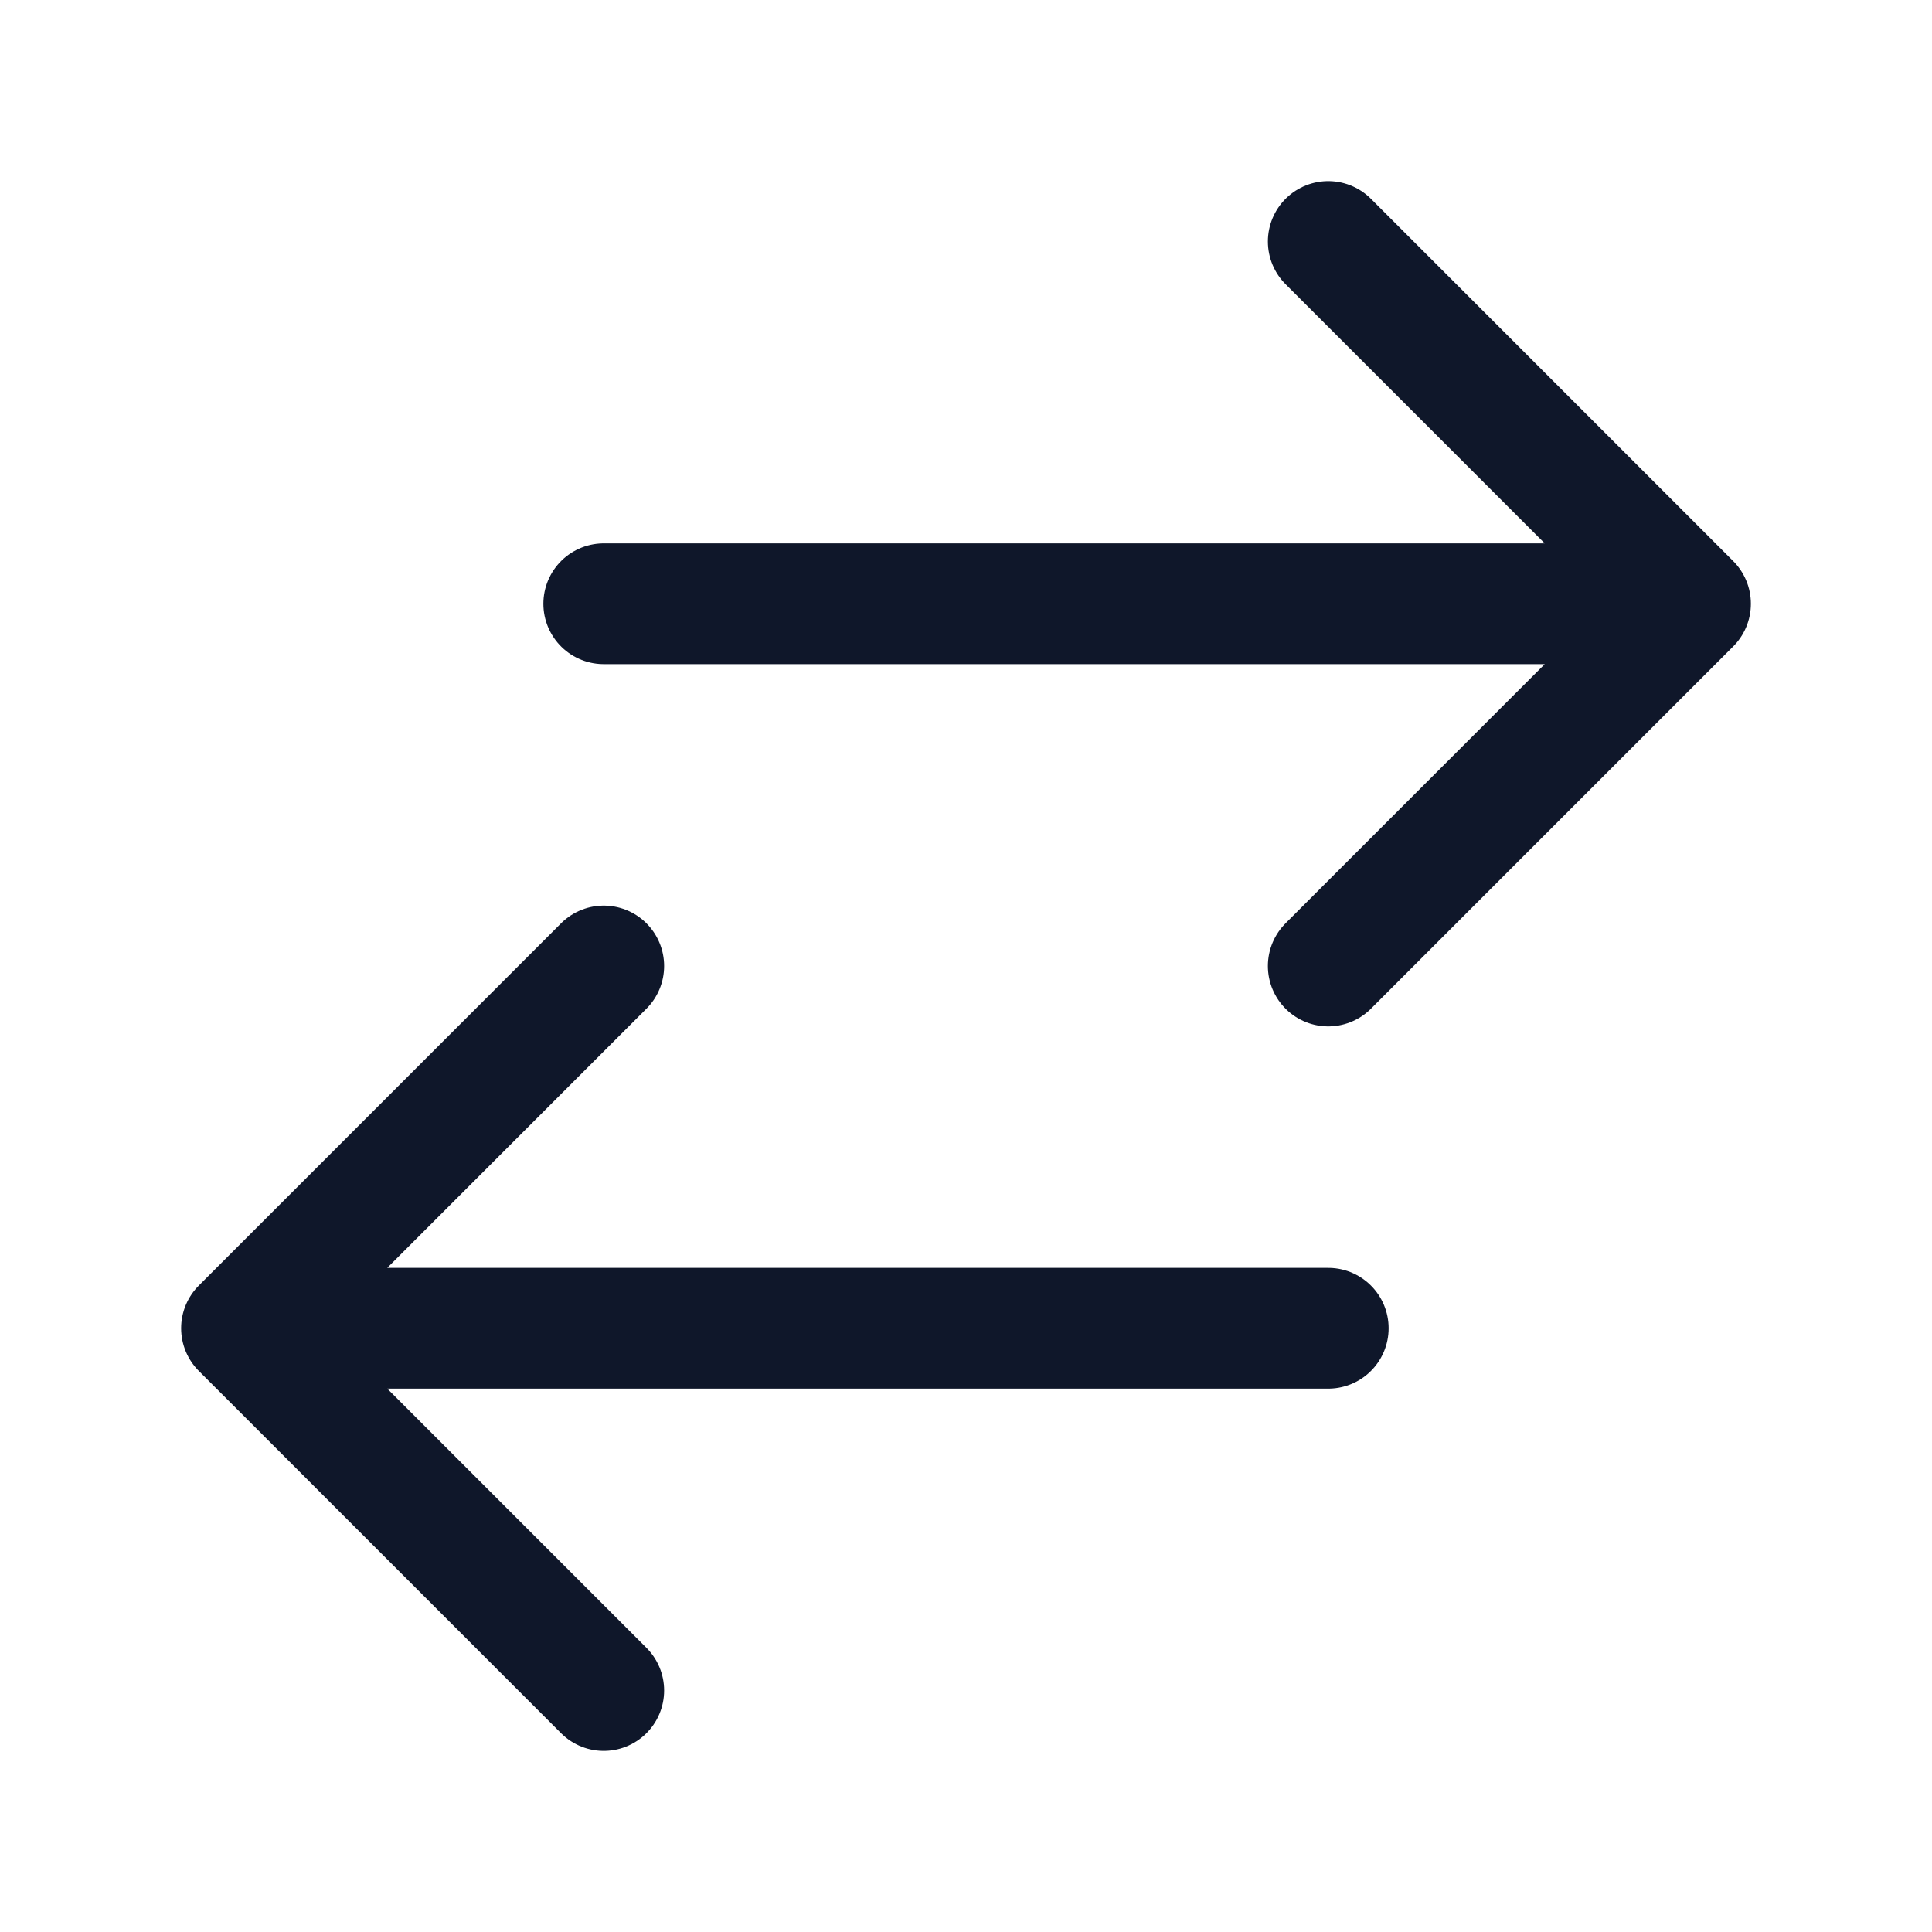
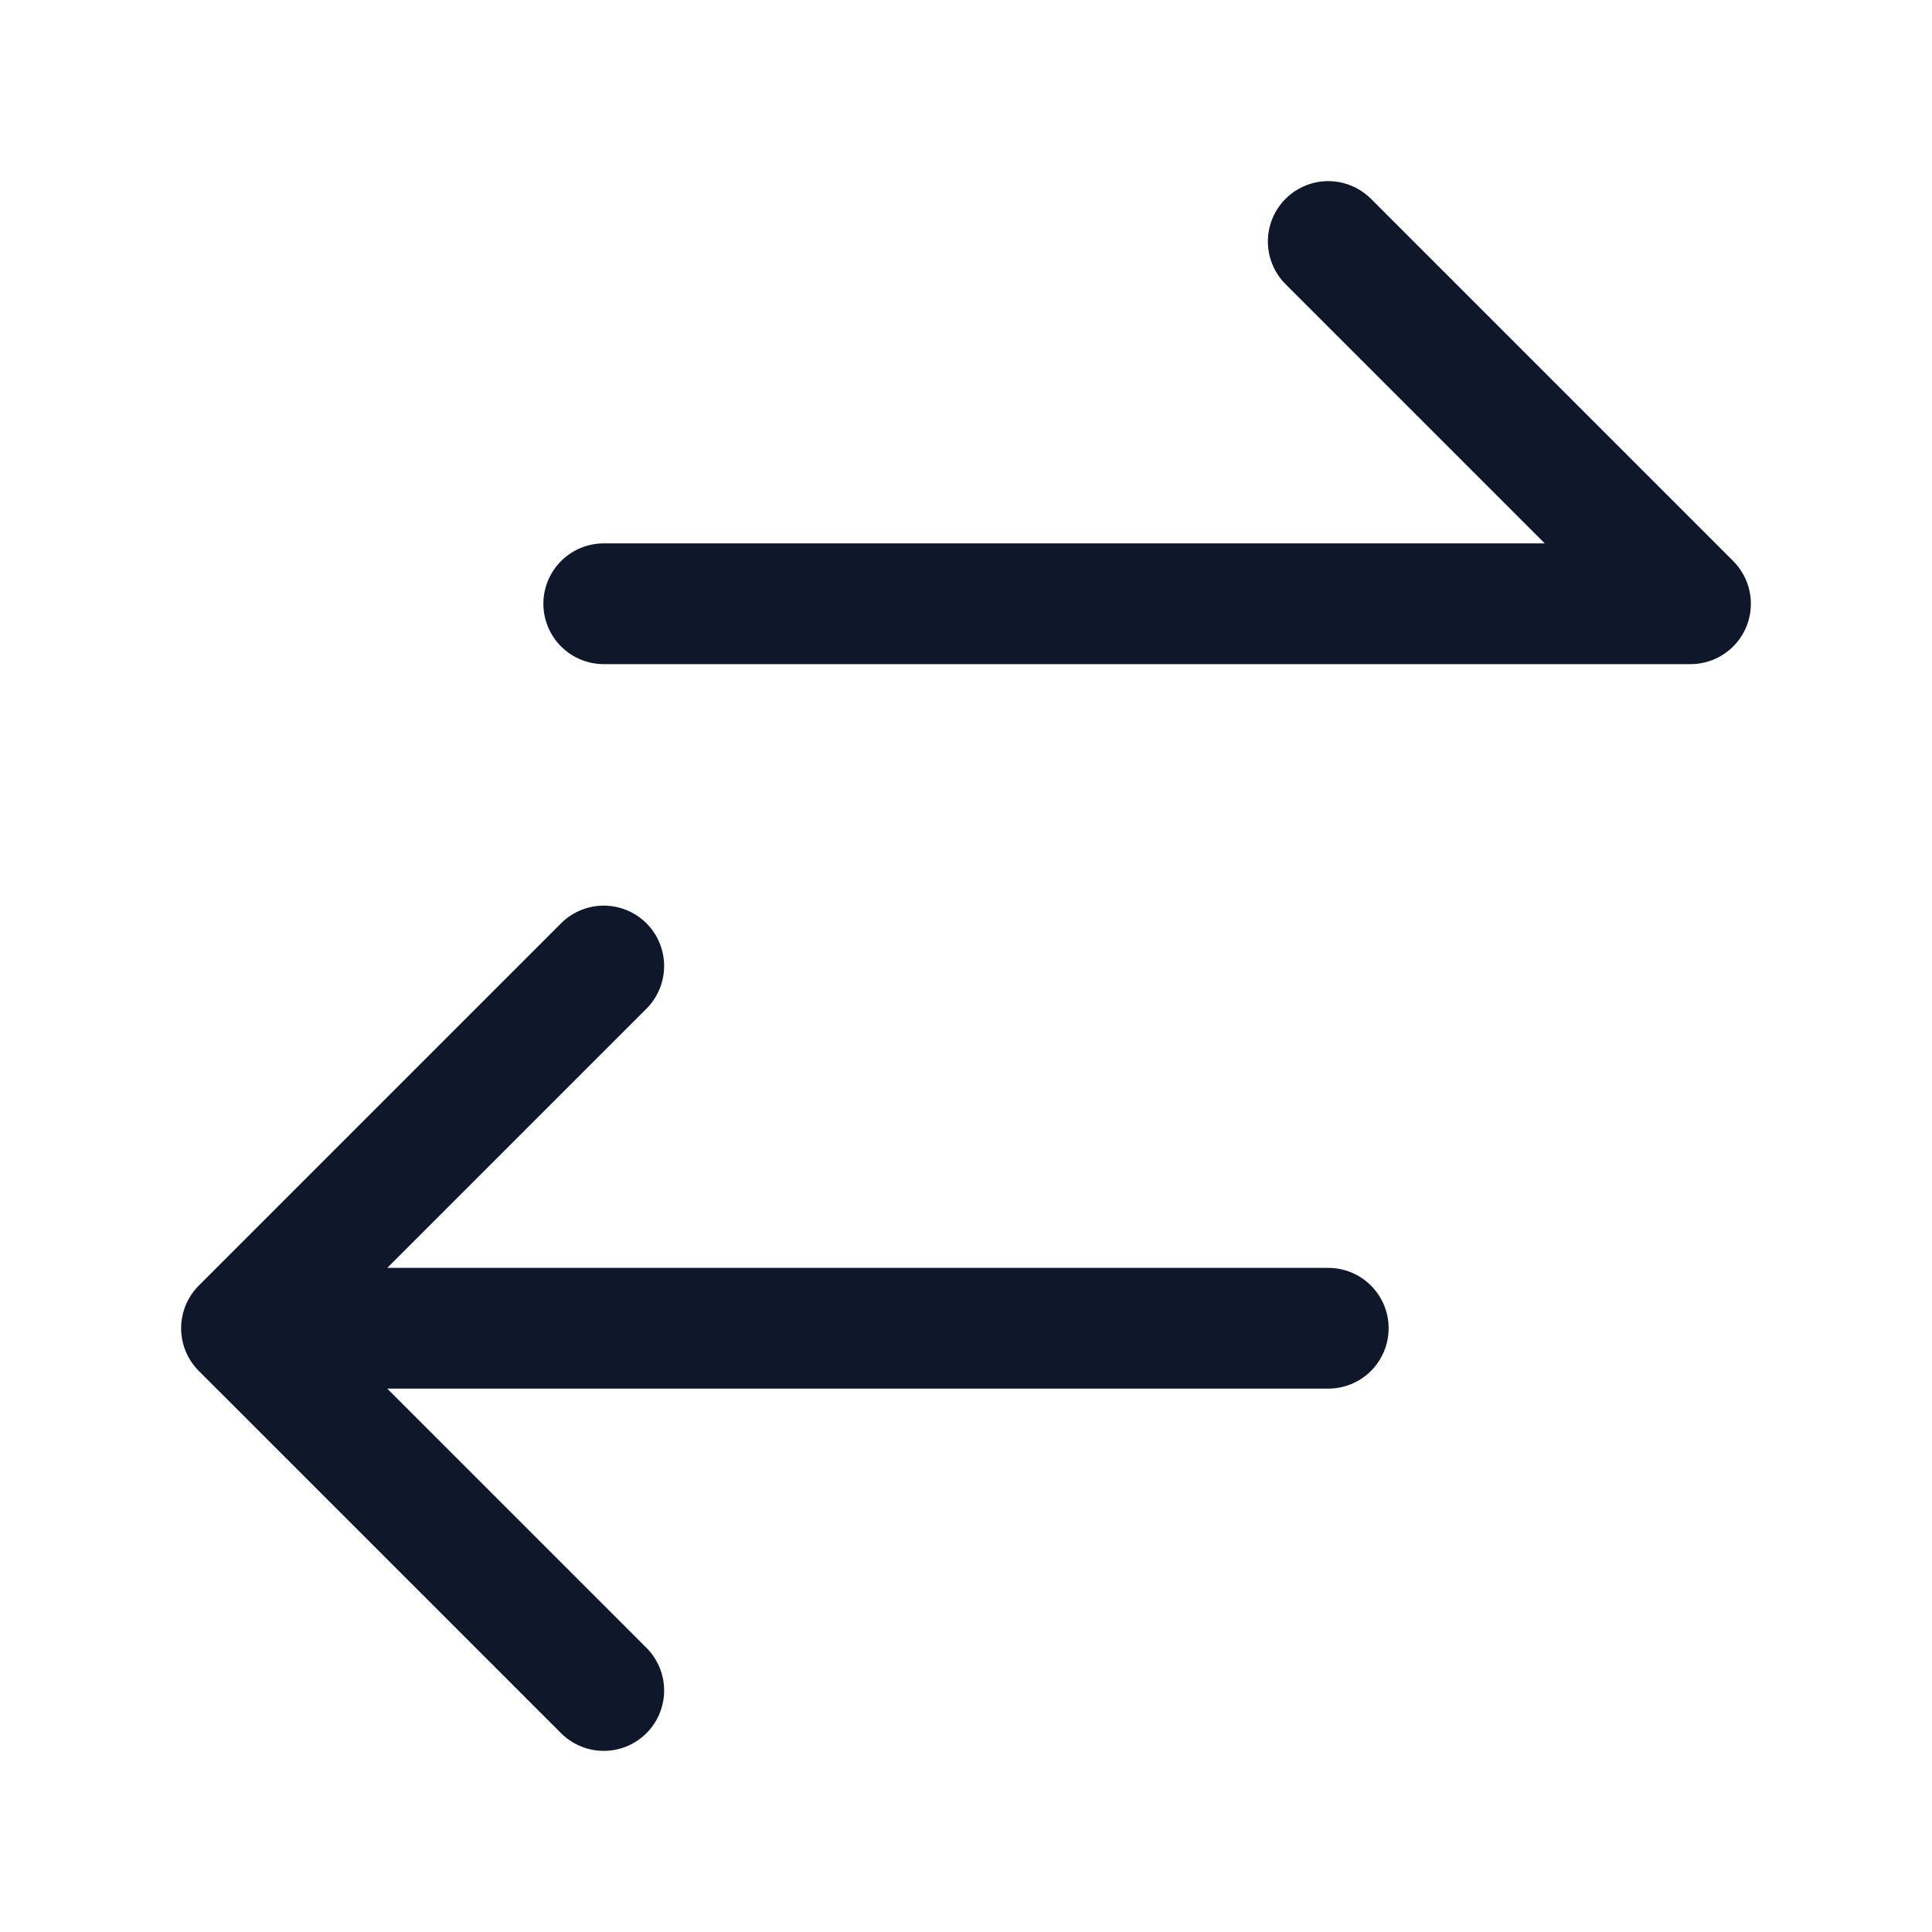
<svg xmlns="http://www.w3.org/2000/svg" width="24" height="24" viewBox="0 0 24 24" fill="none">
-   <path d="M7.5 21L3 16.5M3 16.5L7.5 12M3 16.5H16.5M16.5 3L21 7.5M21 7.5L16.5 12M21 7.5L7.5 7.5" stroke="#0F172A" stroke-width="1.5" stroke-linecap="round" stroke-linejoin="round" />
+   <path d="M7.5 21L3 16.5M3 16.5L7.5 12M3 16.5H16.5M16.5 3L21 7.5M21 7.5M21 7.5L7.5 7.5" stroke="#0F172A" stroke-width="1.5" stroke-linecap="round" stroke-linejoin="round" />
</svg>